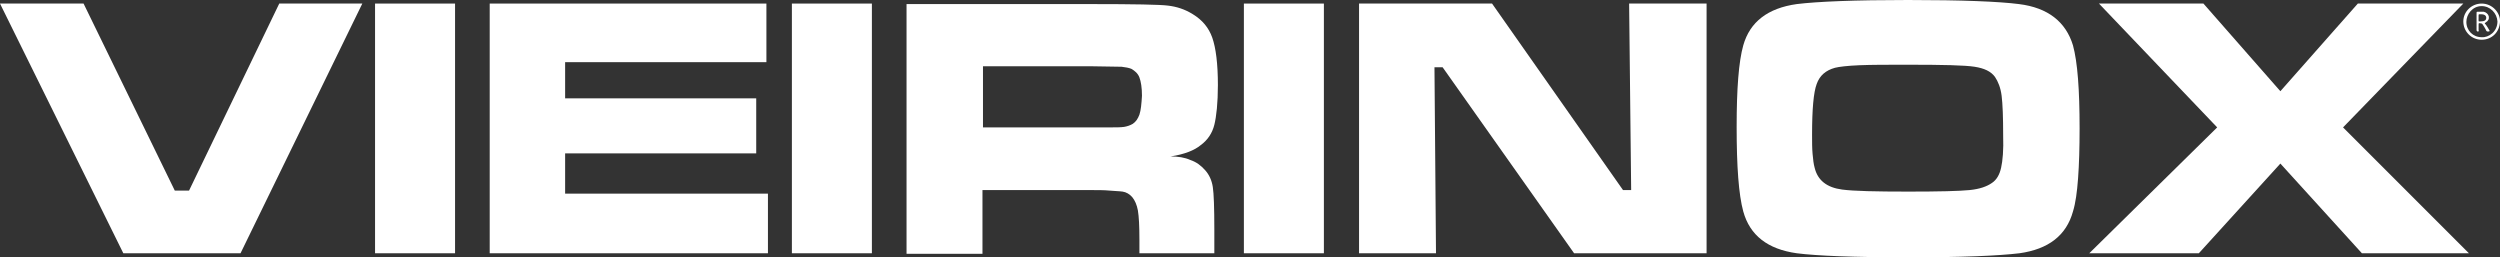
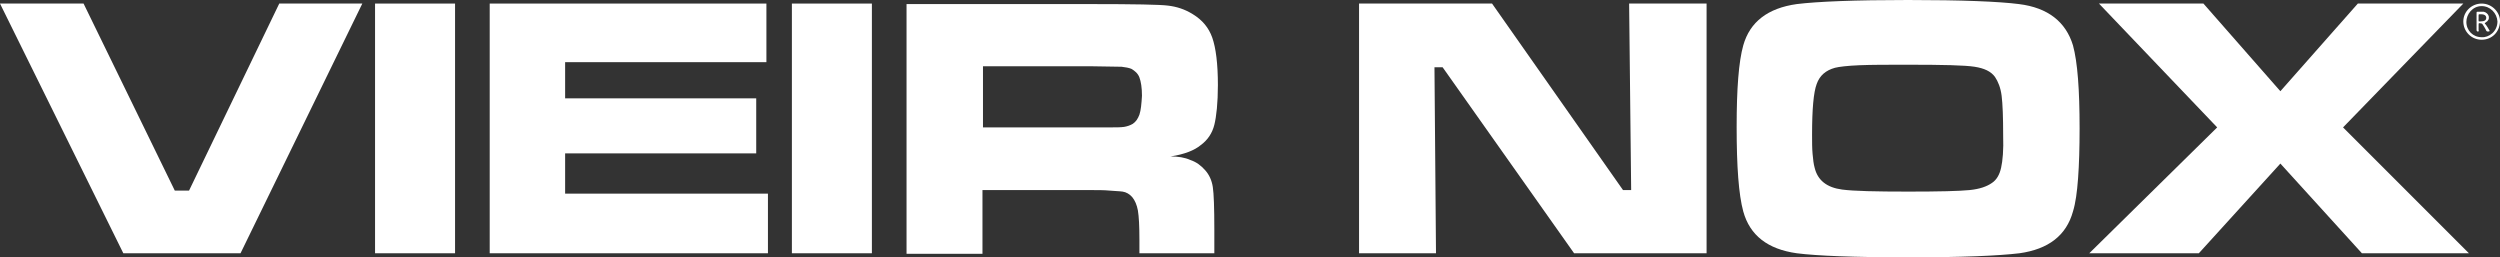
<svg xmlns="http://www.w3.org/2000/svg" version="1.1" baseProfile="tiny" id="Layer_1" x="0px" y="0px" viewBox="0 0 490.6 50.5" xml:space="preserve">
  <rect x="0" y="0" width="490.6" height="50.5" fill="#333333" stroke="none" />
  <g>
    <polygon fill-rule="evenodd" fill="#FFFFFF" points="37.1,37.4 34.3,37.4 16.4,0.7 0,0.7 24.2,49.7 47.2,49.7 71.1,0.7 54.8,0.7     " />
    <rect x="73.6" y="0.7" fill-rule="evenodd" fill="#FFFFFF" width="15.7" height="49" />
    <polygon fill-rule="evenodd" fill="#FFFFFF" points="110.9,30.1 148.4,30.1 148.4,19.3 110.9,19.3 110.9,12.2 150.4,12.2    150.4,0.7 96.1,0.7 96.1,49.7 150.7,49.7 150.7,38 110.9,38  " />
    <rect x="155.4" y="0.7" fill-rule="evenodd" fill="#FFFFFF" width="15.7" height="49" />
    <path fill-rule="evenodd" fill="#FFFFFF" d="M238.3,24.5c0.4-1.6,0.7-4.3,0.7-7.8c0-4.2-0.4-7.3-1.1-9.3c-0.7-2-2-3.5-3.8-4.6   c-1.6-1-3.2-1.5-4.9-1.7c-1.5-0.2-6.6-0.3-15.2-0.3h-36.1v49h14.9V37.3h21c1.6,0,2.9,0,3.9,0.1c1,0.1,1.9,0.1,2.6,0.2   c0.7,0.1,1.4,0.5,1.9,1.1c0.5,0.6,0.9,1.5,1.1,2.6c0.2,1.2,0.3,3.1,0.3,5.8v2.6h14.7v-4.6c0-4.3-0.1-7.1-0.3-8.4   c-0.2-1.3-0.7-2.4-1.5-3.3c-0.8-0.9-1.7-1.6-2.9-2c-1.1-0.5-2.4-0.7-3.9-0.7c2.7-0.4,4.7-1.2,5.9-2.2   C237,27.5,237.9,26.1,238.3,24.5z M223.6,22.5c-0.3,0.8-0.7,1.4-1.3,1.8c-0.5,0.3-1.1,0.5-1.7,0.6c-0.7,0.1-1.6,0.1-2.9,0.1   c-1.2,0-2.5,0-3.8,0h-21V13h21l6.2,0.1c0.8,0.1,1.4,0.2,1.9,0.4c0.7,0.4,1.3,0.9,1.6,1.7c0.3,0.8,0.5,2,0.5,3.6   C224,20.4,223.9,21.6,223.6,22.5z" />
-     <rect x="244.1" y="0.7" fill-rule="evenodd" fill="#FFFFFF" width="15.7" height="49" />
    <polygon fill-rule="evenodd" fill="#FFFFFF" points="320.1,37.3 318.5,37.3 292.8,0.7 266.7,0.7 266.7,49.7 281.8,49.7 281.5,13.2    283.1,13.2 308.9,49.7 334.9,49.7 334.9,0.7 319.7,0.7  " />
    <path fill-rule="evenodd" fill="#FFFFFF" d="M396.2,0.8C392.3,0.3,385,0,374.4,0c-10.4,0-17.7,0.3-21.8,0.8   c-5.7,0.8-9.2,3.5-10.5,8.1c-0.9,3.2-1.3,8.5-1.3,16c0,7.8,0.4,13.3,1.3,16.6c1.3,4.7,4.8,7.4,10.5,8.2c3.9,0.5,11.2,0.8,22,0.8   c10.3,0,17.5-0.3,21.7-0.8c5.7-0.8,9.2-3.5,10.5-8.2c0.5-1.6,0.8-3.8,1-6.5c0.2-2.7,0.3-6,0.3-9.8c0-7.6-0.4-13-1.3-16.3   C405.4,4.3,401.9,1.5,396.2,0.8z M392.7,32.9c-0.3,1.4-0.9,2.4-1.8,3c-1,0.7-2.4,1.2-4.4,1.4c-2,0.2-6,0.3-12,0.3   c-6.4,0-10.7-0.1-13-0.4c-3-0.4-4.8-1.8-5.4-4.3c-0.2-0.7-0.3-1.6-0.4-2.7c-0.1-1.1-0.1-2.3-0.1-3.8c0-5,0.3-8.3,0.9-9.9   c0.6-1.7,1.8-2.7,3.6-3.2c0.8-0.2,2.4-0.4,4.8-0.5c2.4-0.1,5.5-0.1,9.5-0.1c6.9,0,11.2,0.1,13.1,0.4c1.9,0.3,3.2,0.9,4,2   c0.6,0.9,1.1,2.1,1.3,3.7c0.2,1.6,0.3,4.2,0.3,7.8C393.2,29.4,393,31.6,392.7,32.9z" />
    <polygon fill-rule="evenodd" fill="#FFFFFF" points="483.4,0.7 462.7,0.7 447.5,17.9 432.4,0.7 411.9,0.7 435.1,25 410,49.7    431.5,49.7 447.5,32.1 463.5,49.7 484.5,49.7 459.8,25  " />
    <g>
      <path fill-rule="evenodd" fill="#FFFFFF" d="M487,0.7c-2,0-3.6,1.6-3.6,3.5c0,2,1.6,3.6,3.6,3.6c2,0,3.5-1.5,3.6-3.5    C490.7,2.5,489.1,0.7,487,0.7z M487,7.3c-1.7,0-3-1.3-3-3c0-1.5,1.2-3.1,3-3.1c1.7,0,3,1.4,3.1,3C490.1,6.2,488.4,7.4,487,7.3z" />
      <path fill-rule="evenodd" fill="#FFFFFF" d="M487.8,4.4c0.5-0.3,0.7-0.7,0.6-1.2c-0.1-0.4-0.5-0.8-1-0.9c-0.4,0-0.8,0-1.2,0    c-0.2,0-0.2,0.1-0.2,0.2c0,1.1,0,2.3,0,3.4c0,0.2,0.1,0.2,0.2,0.3c0.2,0,0.3-0.1,0.2-0.3c0-0.3,0-0.6,0-0.9c0-0.5,0-0.5,0.5-0.4    c0.2,0,0.2,0.1,0.3,0.2c0.2,0.3,0.4,0.6,0.6,1c0.1,0.4,0.4,0.5,0.8,0.3c-0.3-0.5-0.5-0.9-0.8-1.3C487.6,4.7,487.5,4.6,487.8,4.4z     M486.8,4.2c-0.5,0-0.4,0.1-0.4-0.7c0-0.8-0.1-0.7,0.5-0.7c0.7,0,1,0.3,1,0.7C487.9,4,487.5,4.2,486.8,4.2z" />
    </g>
  </g>
</svg>